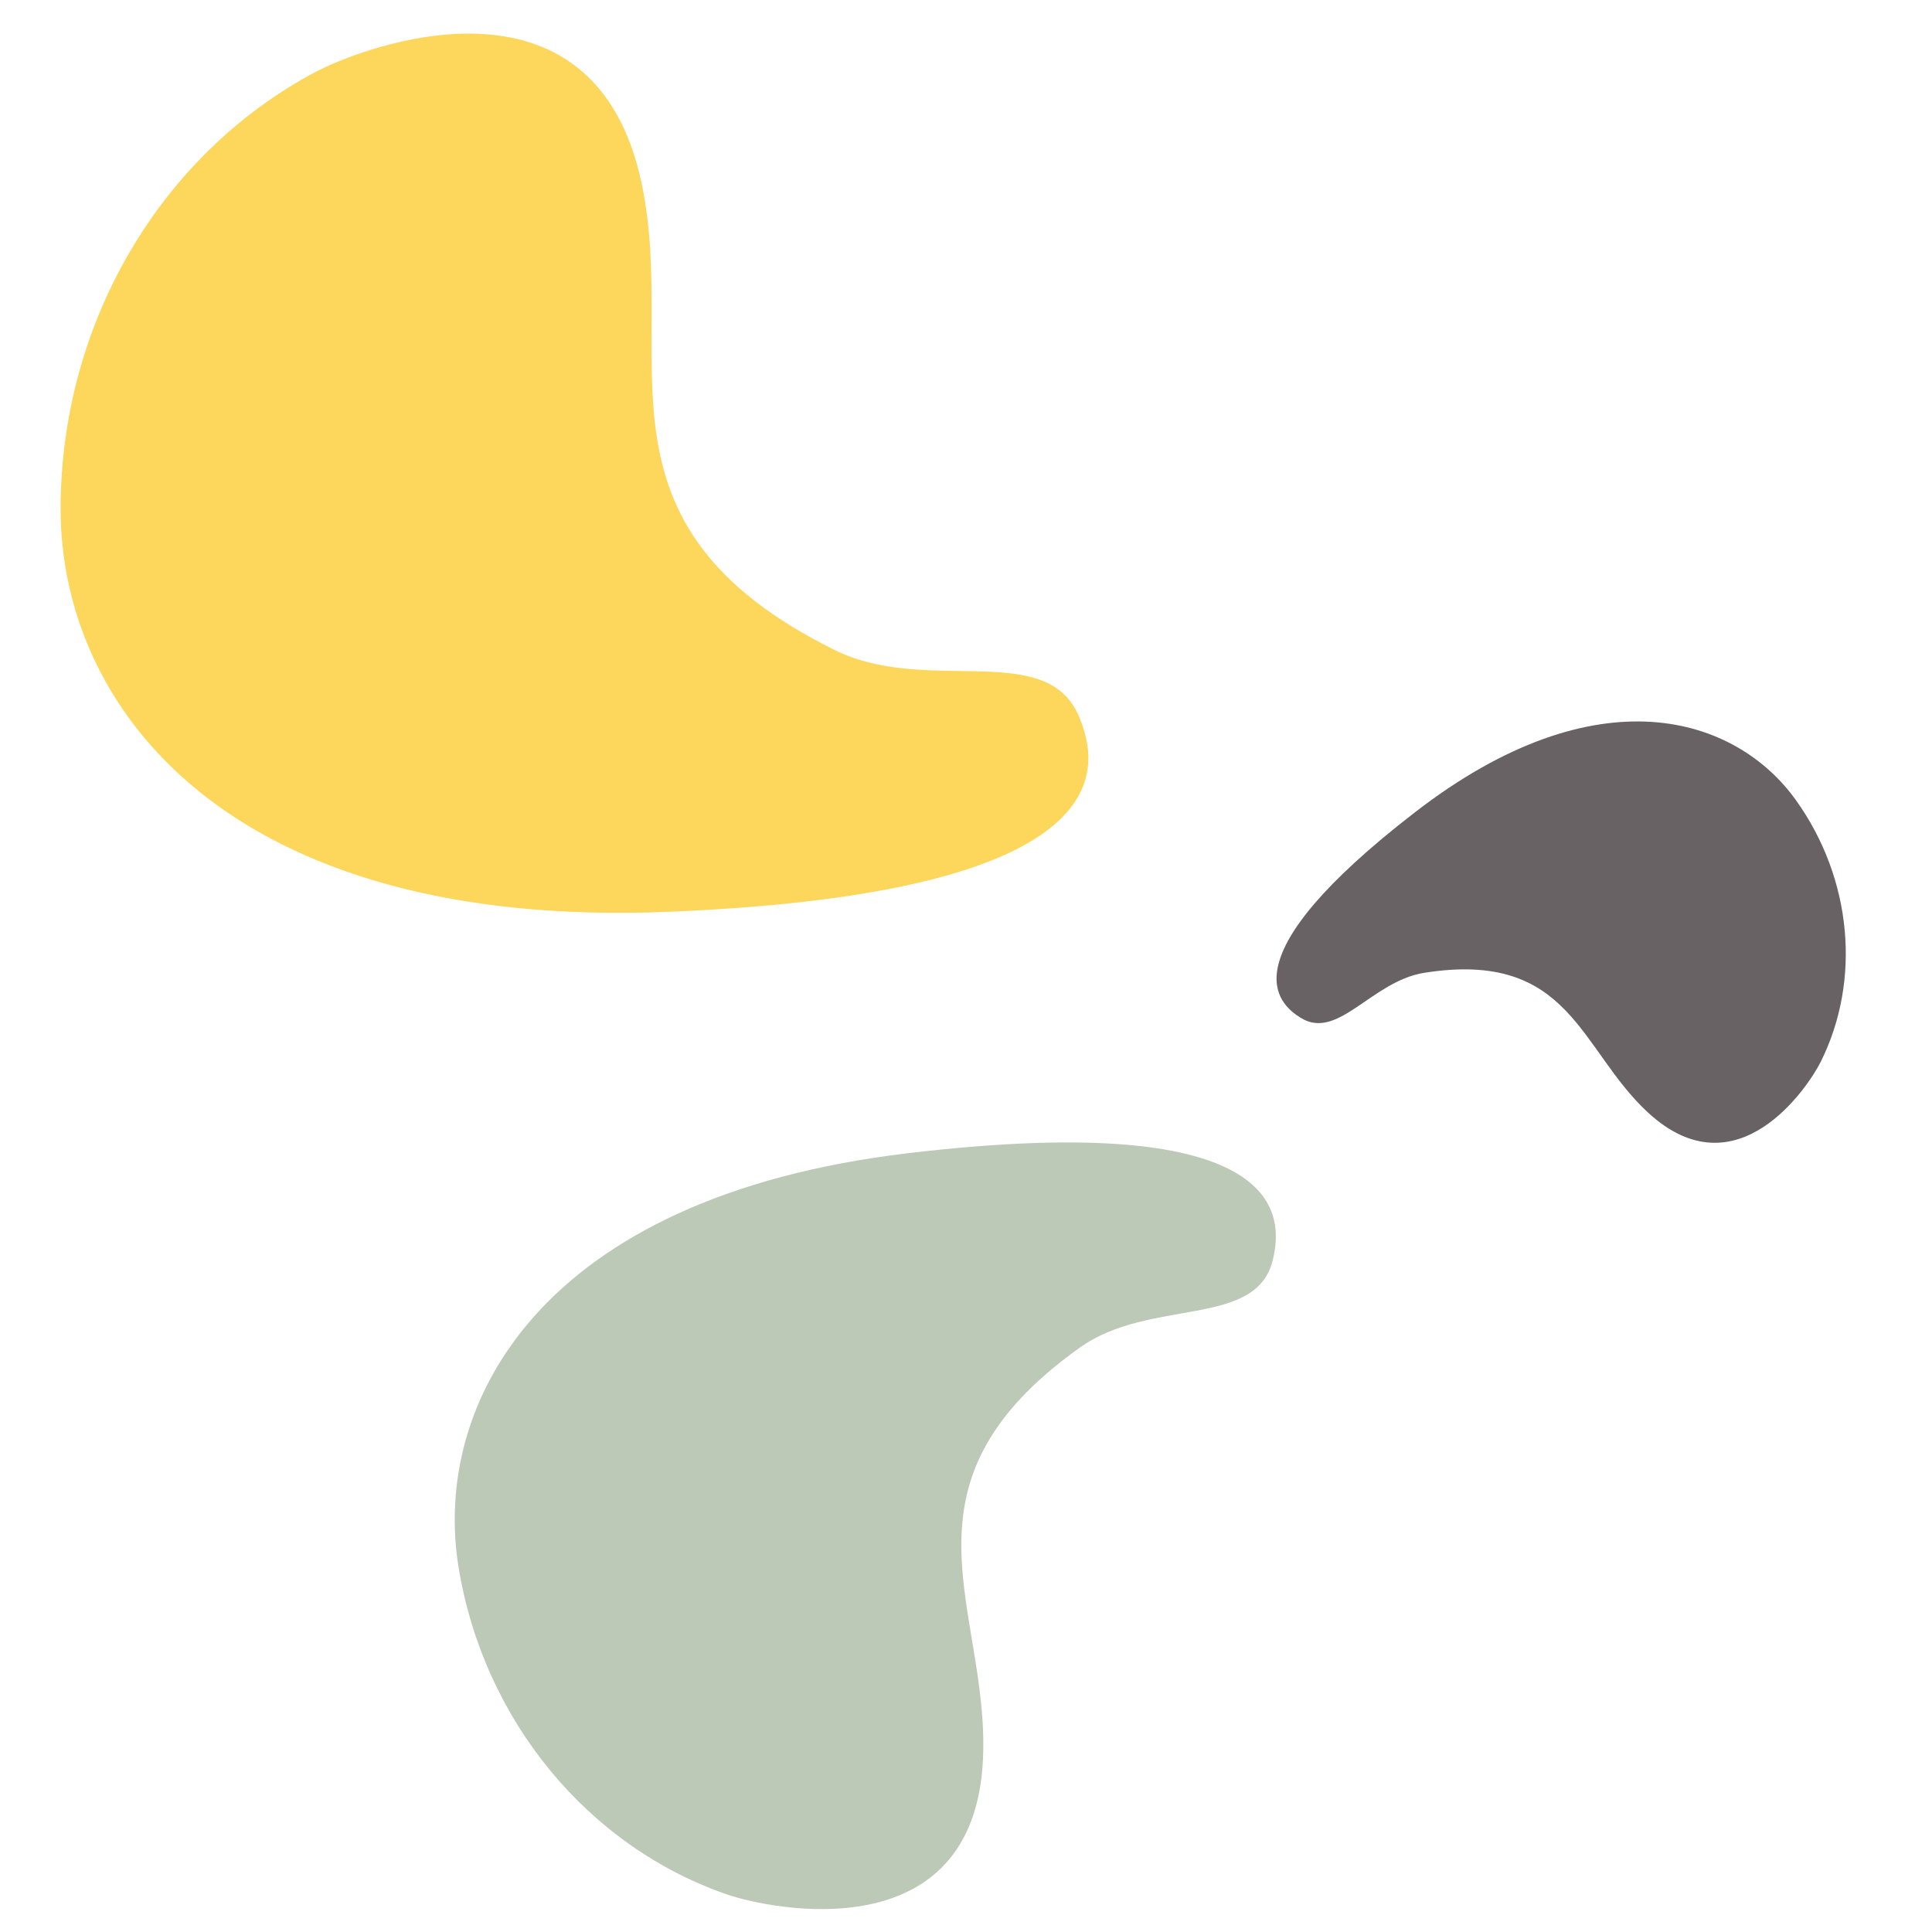
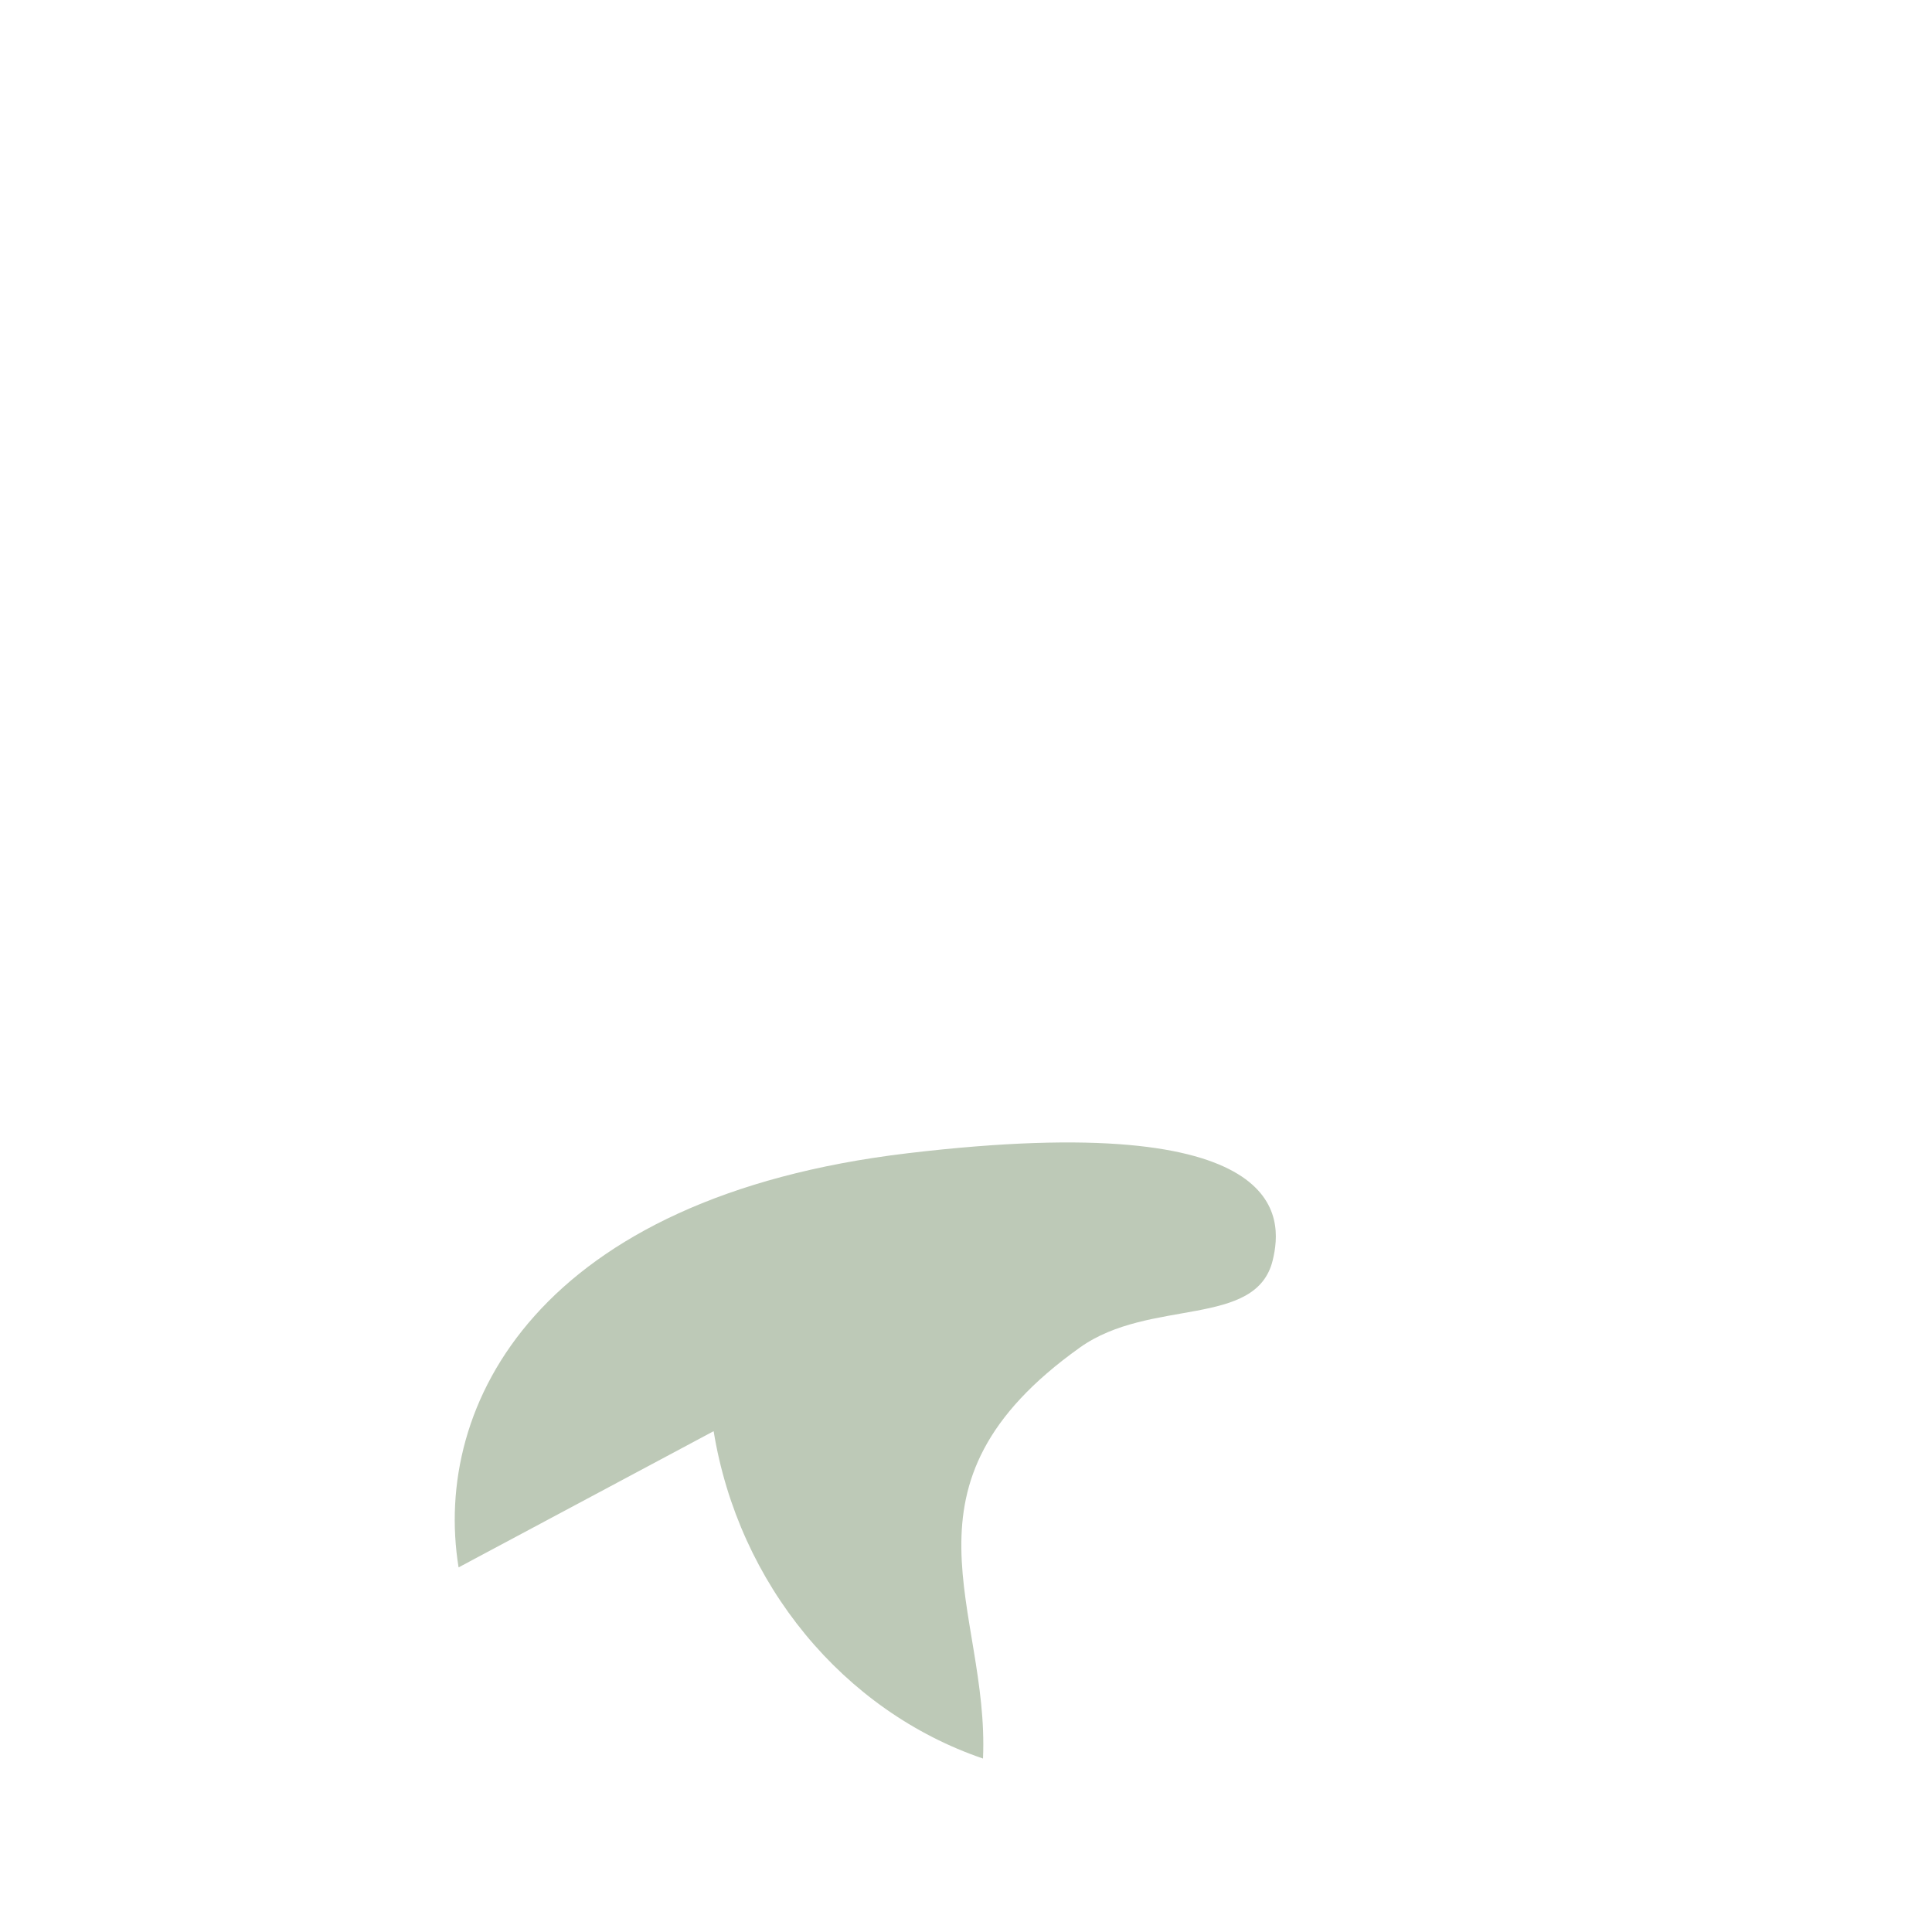
<svg xmlns="http://www.w3.org/2000/svg" xmlns:ns1="http://www.serif.com/" width="100%" height="100%" viewBox="0 0 6250 6250" version="1.1" xml:space="preserve" style="fill-rule:evenodd;clip-rule:evenodd;stroke-linejoin:round;stroke-miterlimit:2;">
  <g id="Layer-1" ns1:id="Layer 1">
    <g>
-       <path d="M196.067,1646.74c-0.022,-598.505 320.751,-1145.97 823.304,-1413.31c151.37,-80.551 903.885,-371.157 1056.89,362.522c118.262,567.238 -198.71,1100.29 624.926,1507.3c297.811,147.149 684.732,-36.1 789.645,215.351c63.231,151.456 165.05,568.798 -1324.13,630.914c-1435.57,59.853 -1970.59,-665.367 -1970.63,-1302.78" style="fill:#fdd75b;" />
+       </g>
+     <g>
+       <path d="M1483.54,5070.48c-85.906,-527.073 258.758,-1198.09 1453.96,-1339.9c1239.86,-147.083 1211.88,211.594 1180.01,345.295c-52.843,221.899 -397.508,121.925 -623.91,283.268c-626.23,446.346 -292.241,844.881 -313.59,1329.77c-451.633,-154.136 -790.706,-564.096 -871.397,-1059.05" style="fill:#bdc9b7;" />
    </g>
    <g>
-       <path d="M1483.54,5070.48c-85.906,-527.073 258.758,-1198.09 1453.96,-1339.9c1239.86,-147.083 1211.88,211.594 1180.01,345.295c-52.843,221.899 -397.508,121.925 -623.91,283.268c-626.23,446.346 -292.241,844.881 -313.59,1329.77c-27.582,627.09 -689.042,487.017 -825.073,440.611c-451.633,-154.136 -790.706,-564.096 -871.397,-1059.05" style="fill:#bdc9b7;" />
-     </g>
-     <g>
-       <path d="M5809.88,2588.6c181.78,253.978 211.926,582.597 79.85,846.924c-39.803,79.628 -270.869,428.879 -558.623,163.431c-222.491,-205.244 -249.851,-526.568 -723.011,-452.06c-171.061,26.939 -279.643,220.866 -400.491,145.655c-72.867,-45.329 -242.823,-191.84 370.301,-665.257c591.046,-456.365 1038.37,-309.217 1231.97,-38.693" style="fill:#686264;" />
-     </g>
+       </g>
  </g>
</svg>